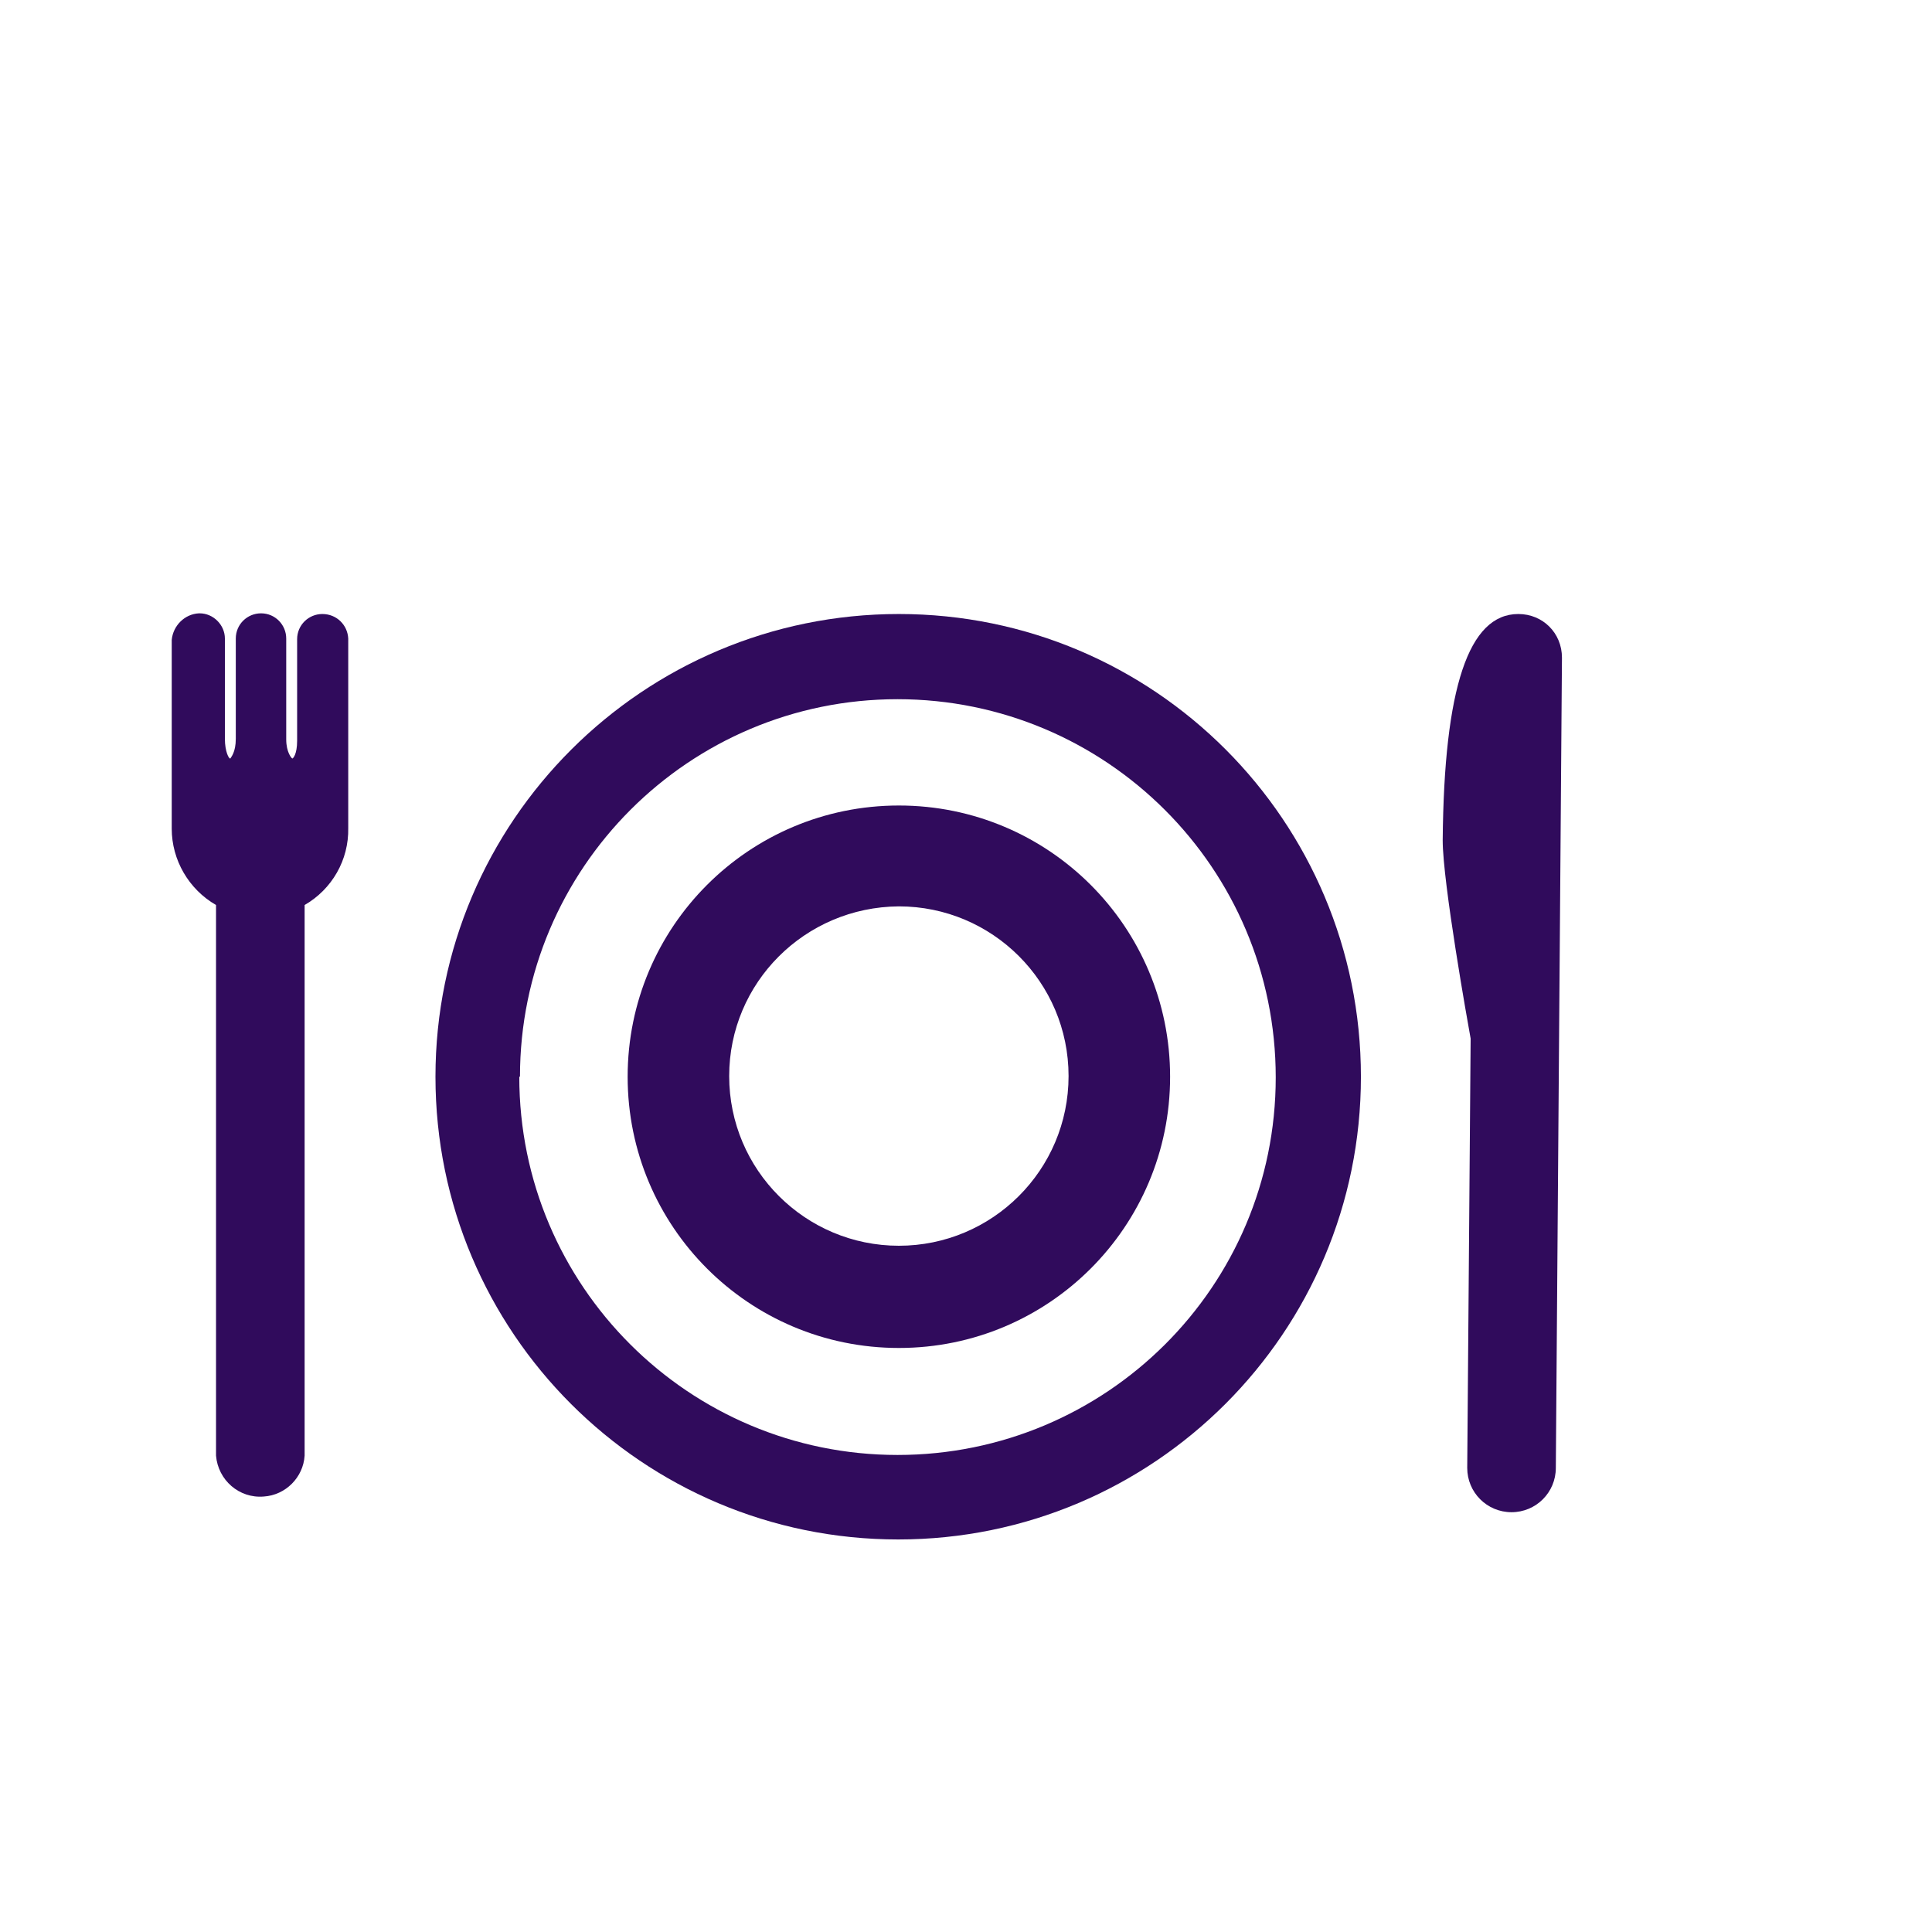
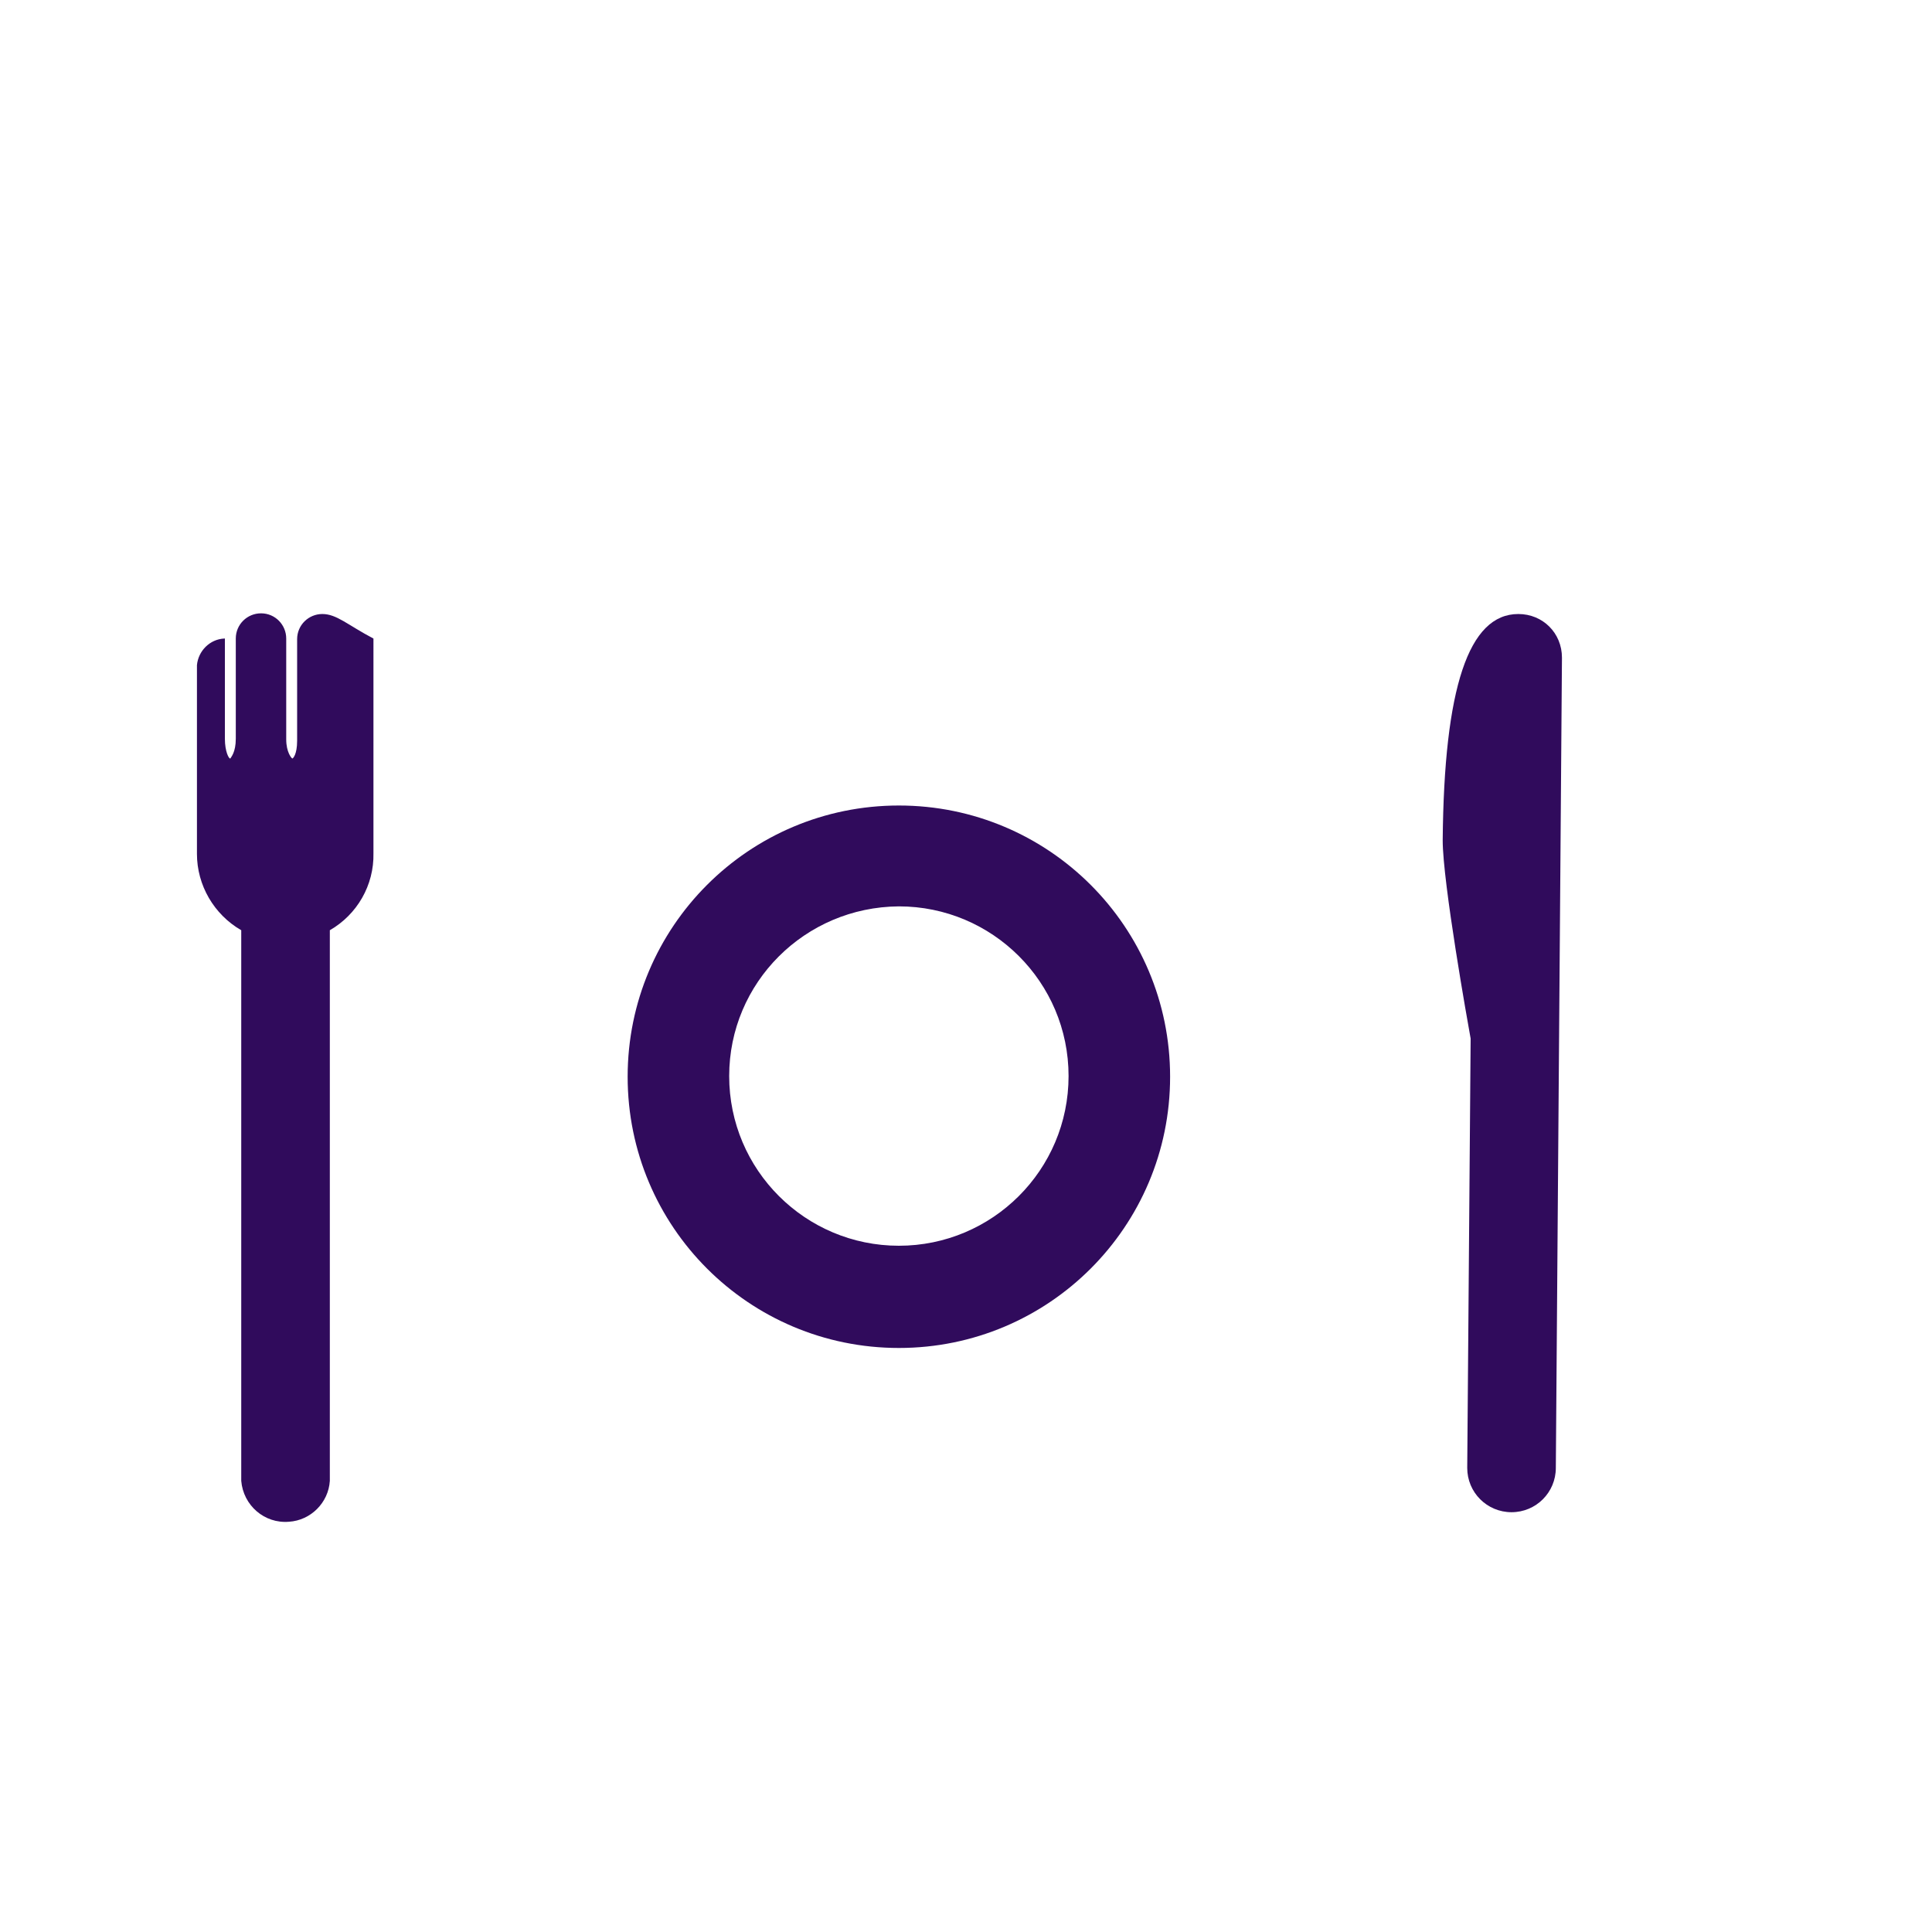
<svg xmlns="http://www.w3.org/2000/svg" version="1.1" id="Layer_1" x="0px" y="0px" viewBox="0 0 283.5 283.5" style="enable-background:new 0 0 283.5 283.5;" xml:space="preserve">
  <style type="text/css">
	.st0{fill:#300B5C;}
	.st1{fill-rule:evenodd;clip-rule:evenodd;fill:#300B5C;}
</style>
  <g>
-     <path class="st0" d="M47.3,90.1c-2,0-3.7,1.6-3.7,3.7v14.9c0,2-0.6,2.6-0.7,2.6c-0.1,0-0.9-0.9-0.9-2.8V93.7c0-2-1.6-3.7-3.7-3.7   c-2,0-3.7,1.6-3.7,3.7v14.7c0,2-0.7,2.7-0.8,2.9c-0.2,0.1-0.8-1-0.8-2.9V93.7c0-2-1.7-3.7-3.7-3.7c0,0-0.1,0-0.1,0   c-2.1,0.1-3.8,1.8-4,3.9v27.7c0,4.6,2.5,8.9,6.5,11.2v80.8c0.3,3.6,3.4,6.3,7,6c3.2-0.2,5.8-2.8,6-6v-80.8c4-2.3,6.5-6.6,6.4-11.3   V93.7C51,91.7,49.4,90.1,47.3,90.1z" />
+     <path class="st0" d="M47.3,90.1c-2,0-3.7,1.6-3.7,3.7v14.9c0,2-0.6,2.6-0.7,2.6c-0.1,0-0.9-0.9-0.9-2.8V93.7c0-2-1.6-3.7-3.7-3.7   c-2,0-3.7,1.6-3.7,3.7v14.7c0,2-0.7,2.7-0.8,2.9c-0.2,0.1-0.8-1-0.8-2.9V93.7c0,0-0.1,0-0.1,0   c-2.1,0.1-3.8,1.8-4,3.9v27.7c0,4.6,2.5,8.9,6.5,11.2v80.8c0.3,3.6,3.4,6.3,7,6c3.2-0.2,5.8-2.8,6-6v-80.8c4-2.3,6.5-6.6,6.4-11.3   V93.7C51,91.7,49.4,90.1,47.3,90.1z" />
    <path class="st0" d="M222.8,90.1c-7.3,0-10.9,10.8-11.1,33.2c0,6.2,3.7,26.9,4.1,29.1l-0.5,63c0,3.6,2.9,6.5,6.5,6.5   c3.6,0,6.5-2.9,6.5-6.5l0.9-118.9C229.2,92.9,226.4,90.1,222.8,90.1z" />
-     <path class="st0" d="M131.9,90.1c-37.5,0-68,30.4-68,67.9c0,37.5,30.4,67.9,67.9,67.9c37.5,0,67.9-30.4,67.9-67.9   C199.7,120.5,169.4,90.1,131.9,90.1z M131.7,213.5c-30.6,0-55.5-24.8-55.5-55.5l0.1,0c0-30.6,24.8-55.4,55.4-55.4   c30.6,0,55.5,24.8,55.5,55.5S162.3,213.5,131.7,213.5z" />
    <path class="st0" d="M131.9,118.2c-22,0-39.8,17.8-39.8,39.8c0,22,17.8,39.8,39.8,39.8c22,0,39.8-17.8,39.8-39.8c0,0,0,0,0,0   C171.7,136,153.9,118.2,131.9,118.2z M131.9,182.8c-13.7,0-24.9-11.1-24.9-24.9c0-13.7,11.1-24.8,24.9-24.9   c13.7,0,24.9,11.1,24.9,24.9C156.8,171.7,145.6,182.8,131.9,182.8z" />
  </g>
</svg>